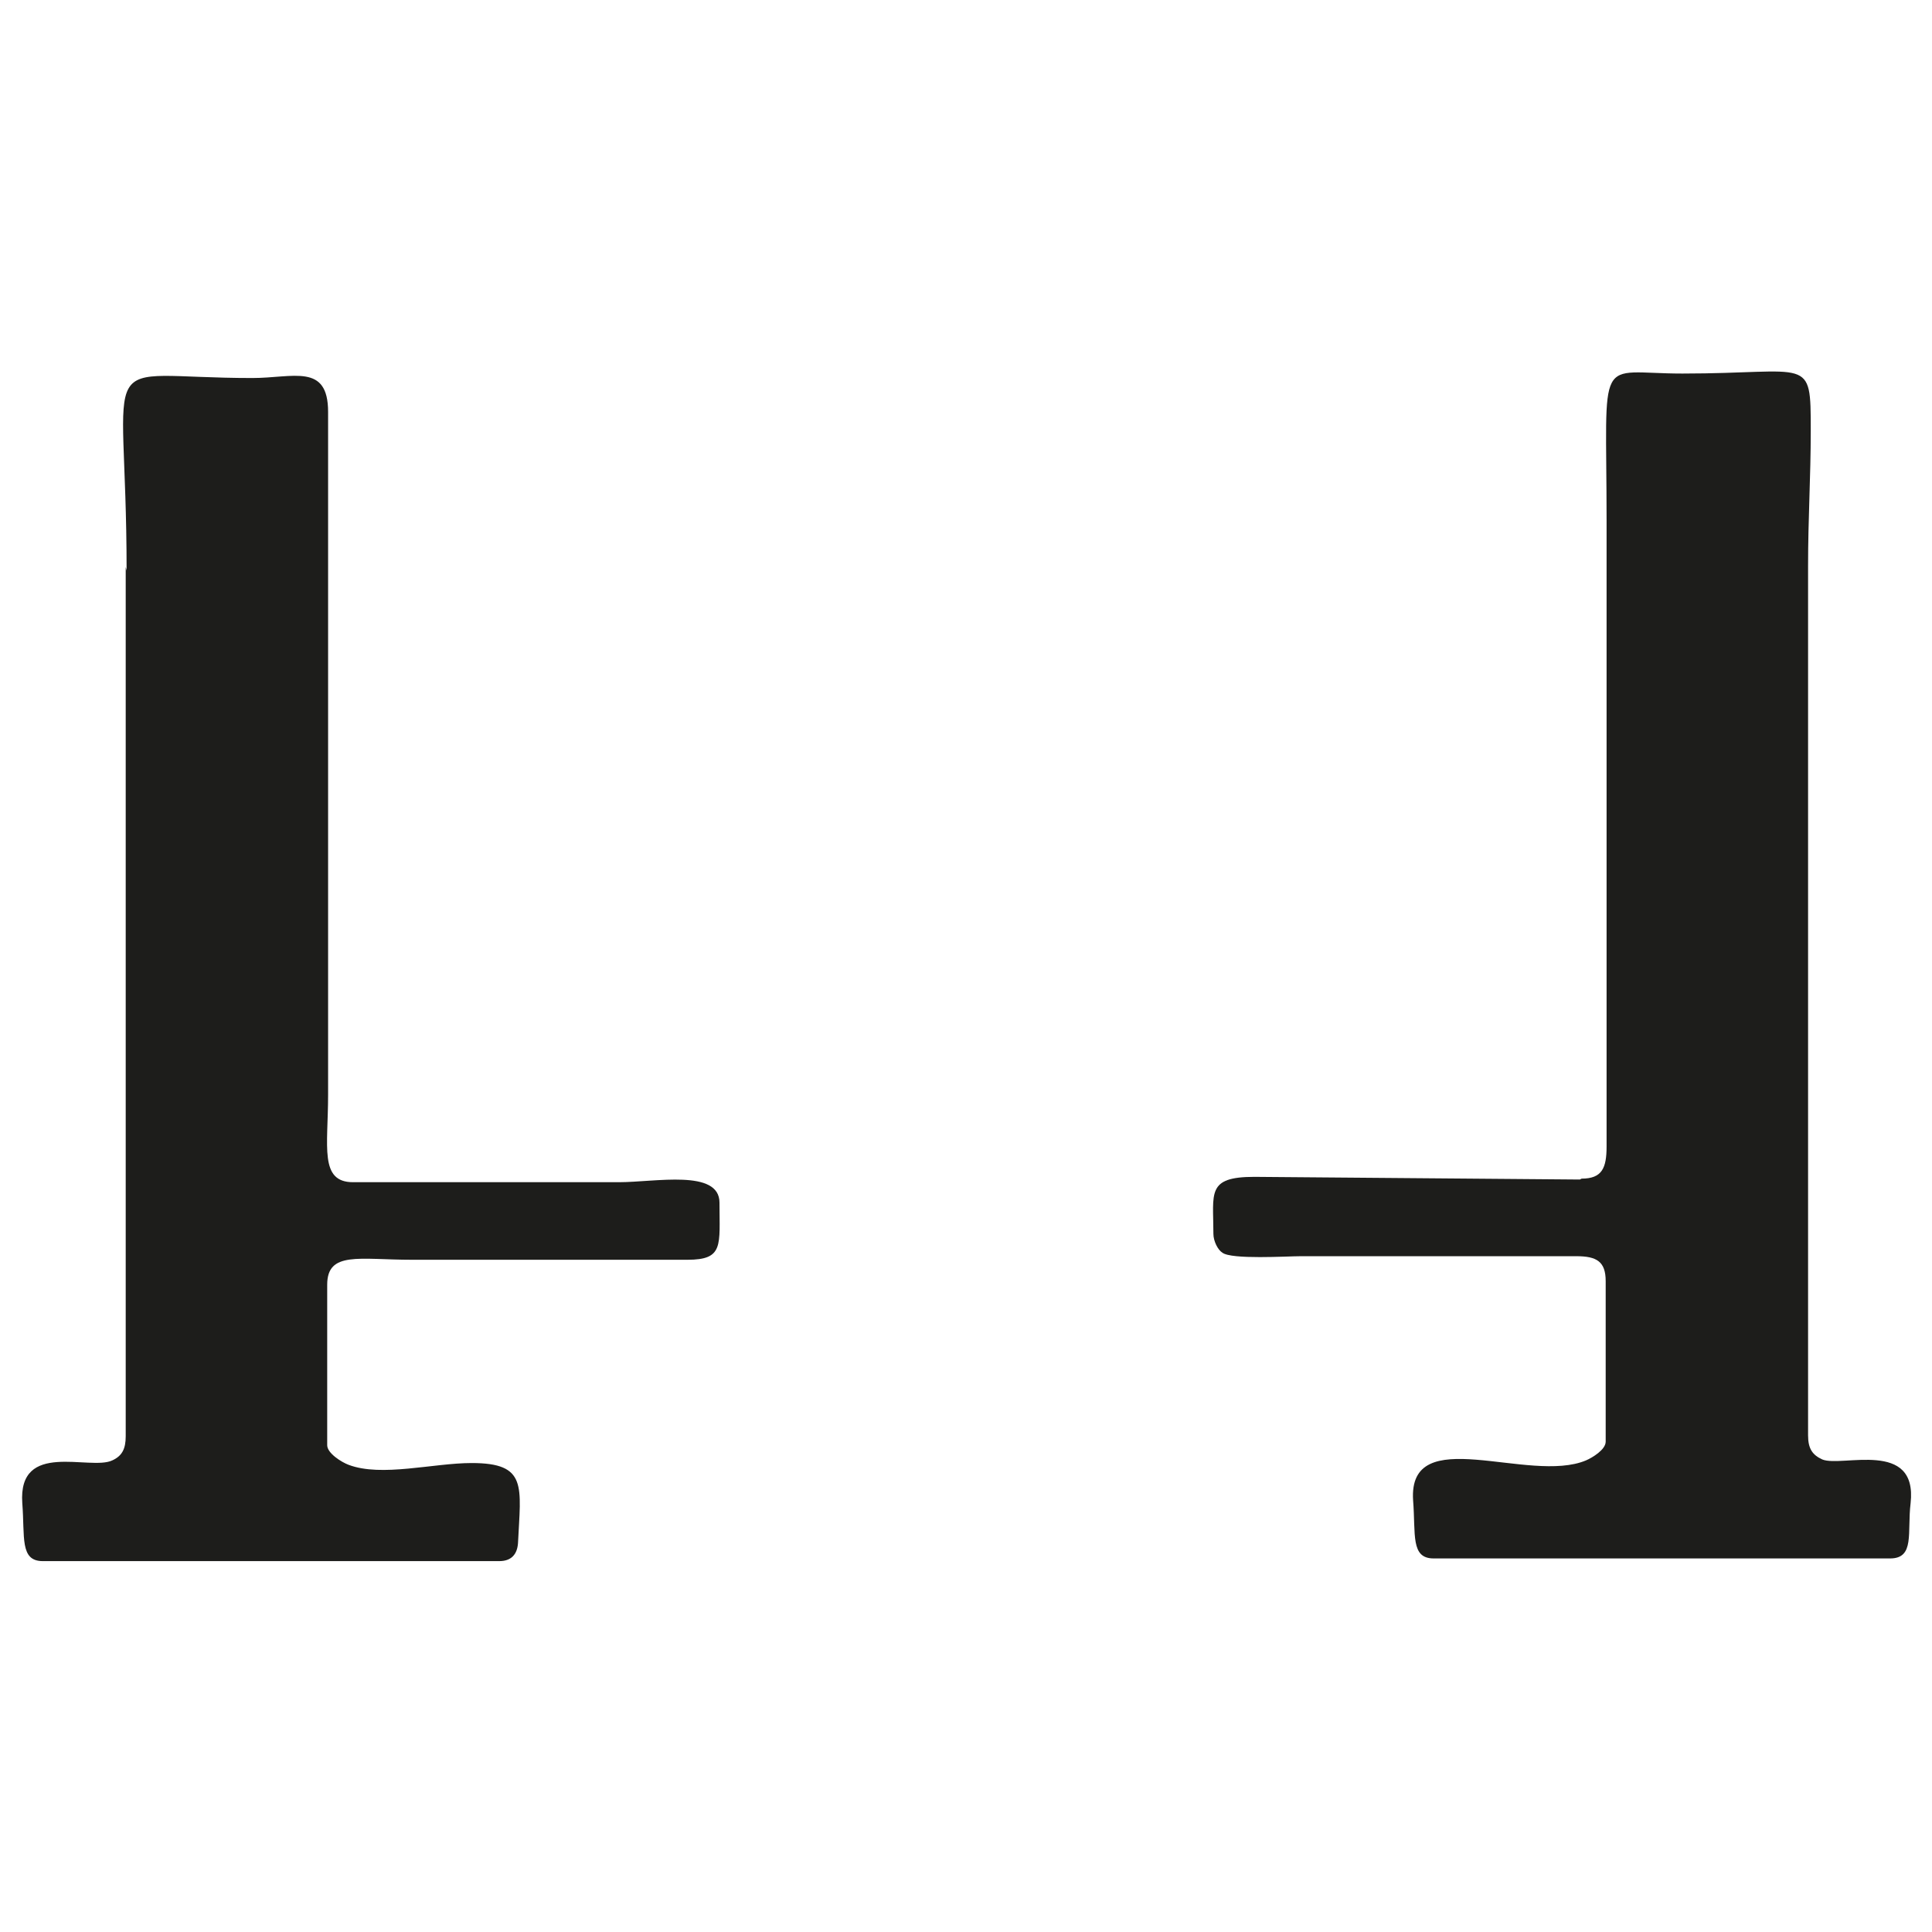
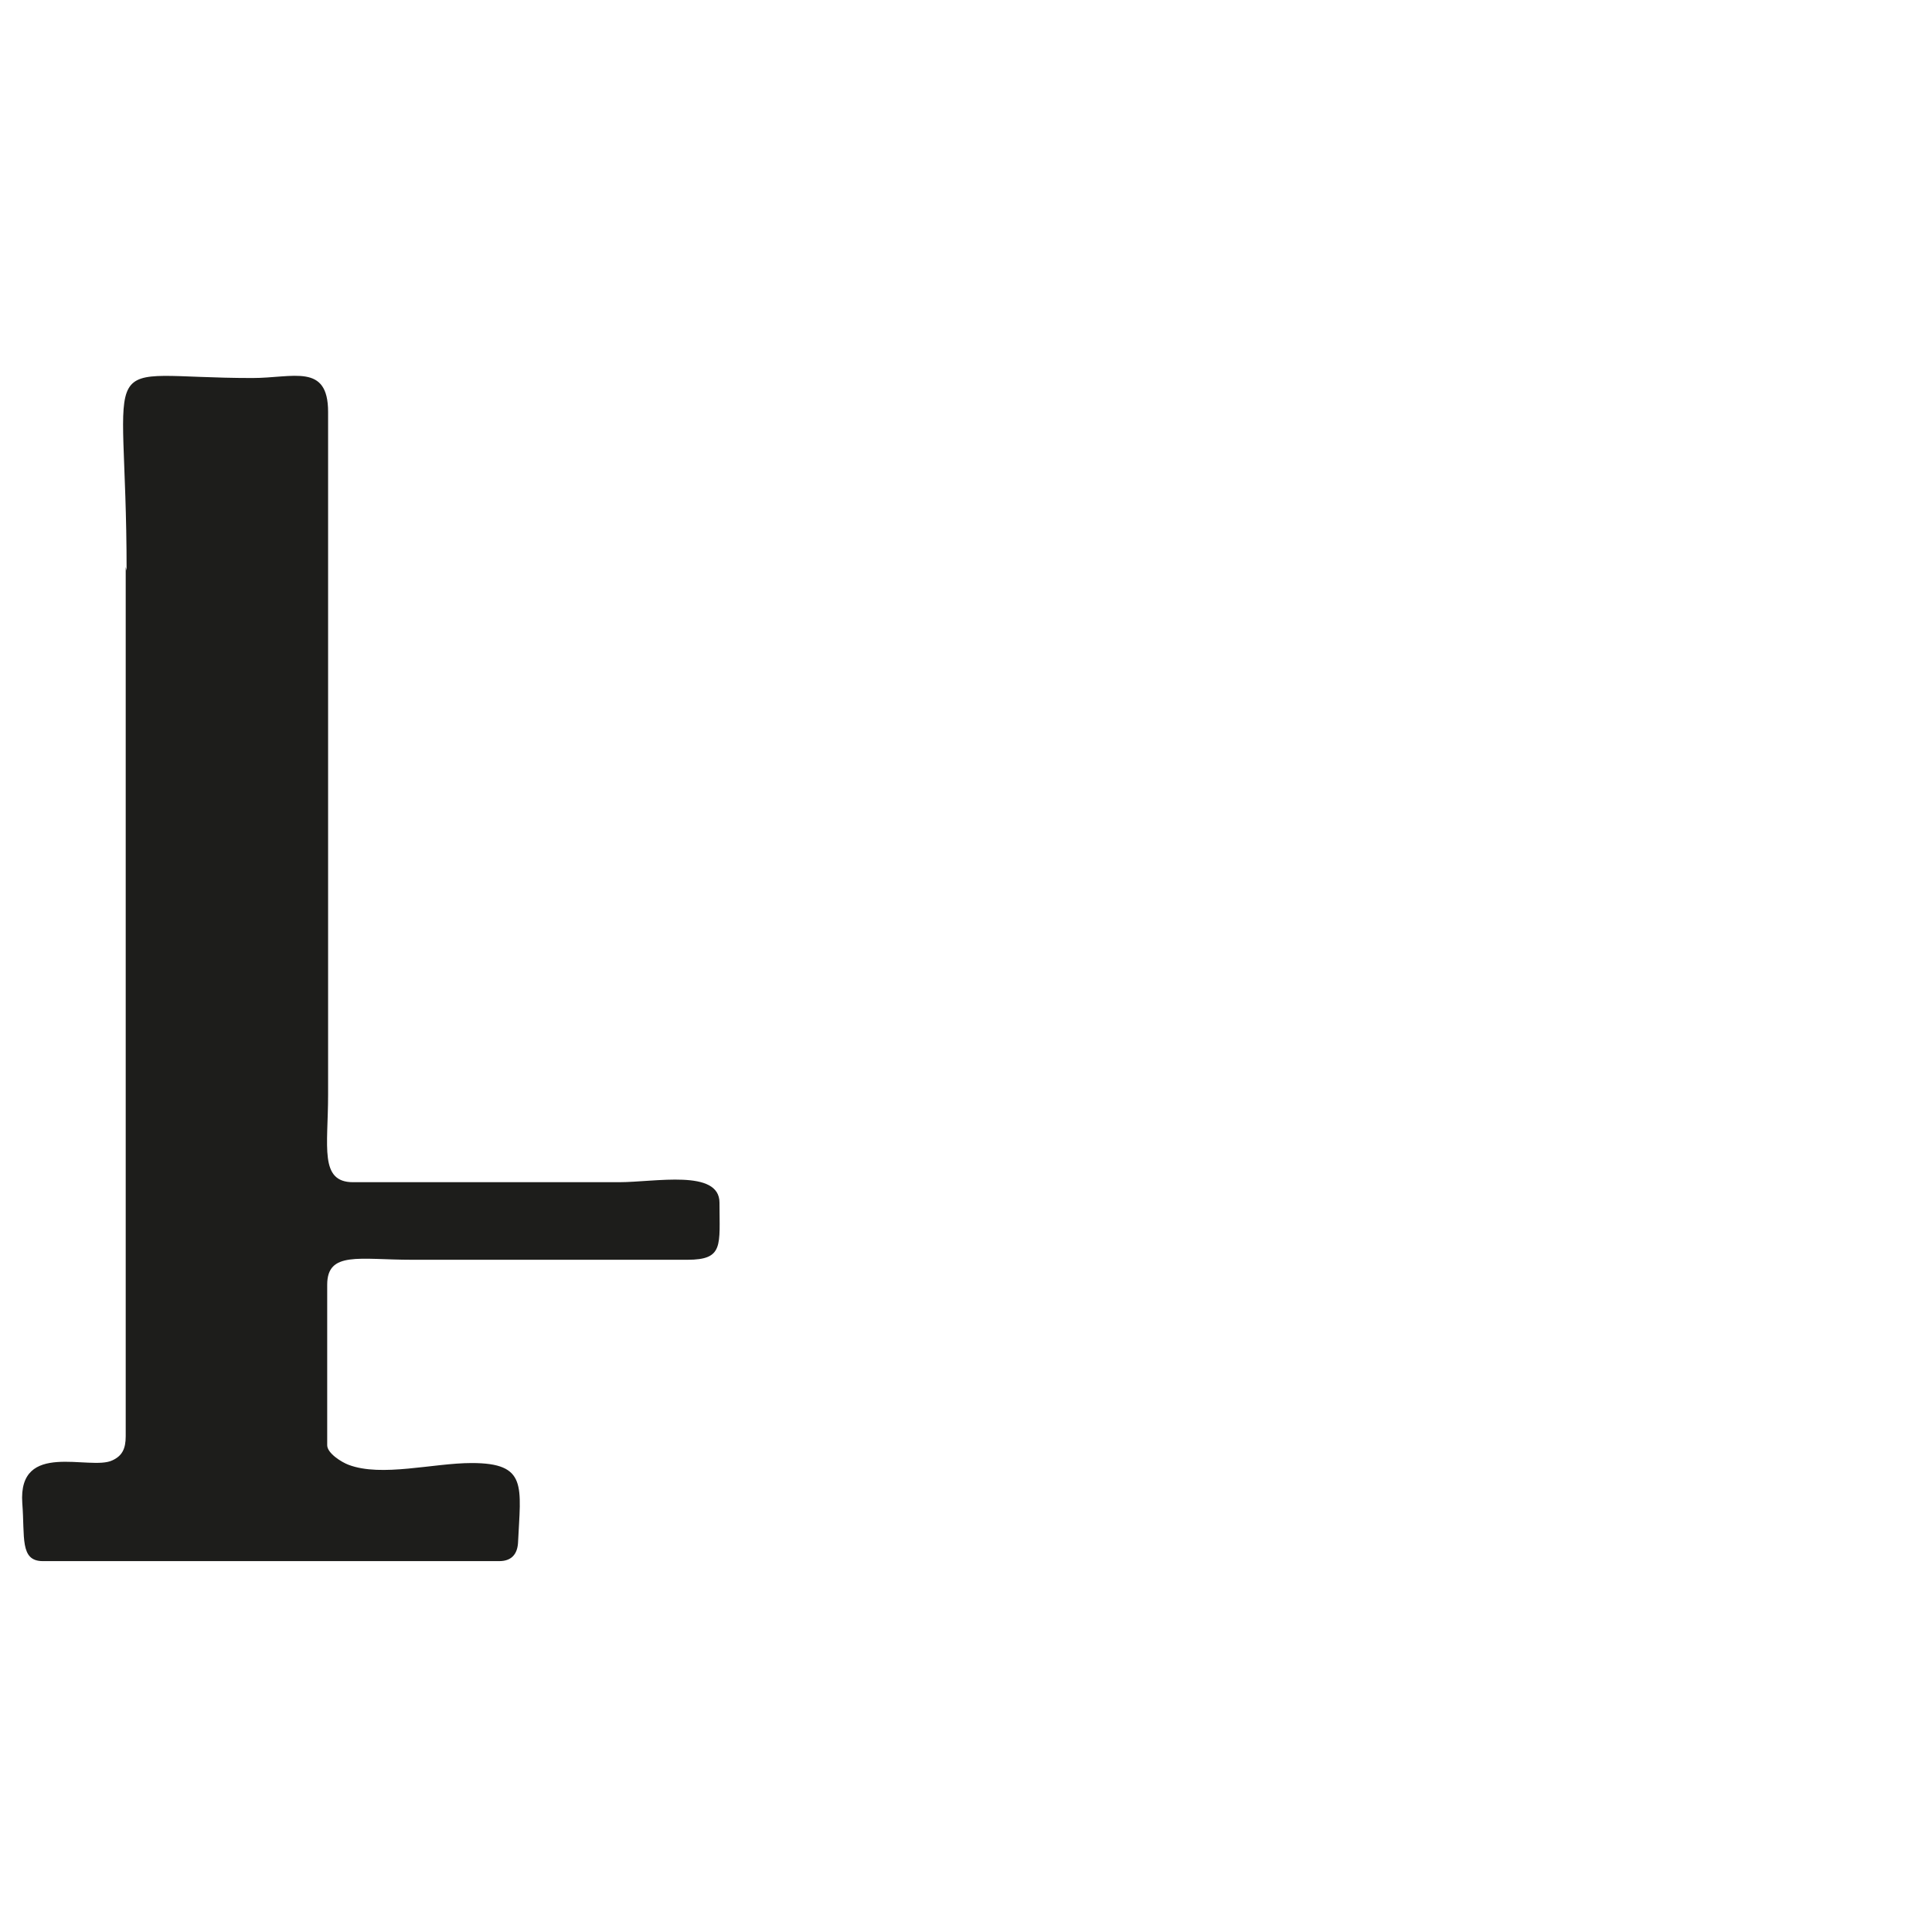
<svg xmlns="http://www.w3.org/2000/svg" xml:space="preserve" width="21.675mm" height="21.675mm" version="1.1" style="shape-rendering:geometricPrecision; text-rendering:geometricPrecision; image-rendering:optimizeQuality; fill-rule:evenodd; clip-rule:evenodd" viewBox="0 0 2167 2167">
  <defs>
    <style type="text/css">
   
    .fil0 {fill:#1D1D1B}
   
  </style>
  </defs>
  <g id="Слой_x0020_1">
    <g id="_638336312">
-       <path class="fil0" d="M1772 1323l-365 -3c-54,0 -46,18 -46,64 0,8 5,18 10,21 10,8 73,4 88,4l309 0c23,0 33,6 33,28l0 180c0,9 -15,18 -22,21 -64,27 -200,-44 -194,45 3,38 -3,65 23,65l512 0c28,0 19,-29 23,-62 8,-72 -77,-40 -99,-49 -11,-5 -16,-12 -16,-27l0 -975c0,-54 3,-100 3,-152 0,-85 0,-64 -144,-64 -98,0 -85,-27 -85,165l0 702c0,24 -5,36 -28,36z" />
      <path class="fil0" d="M141 636l0 975c0,14 -4,22 -15,27 -25,12 -106,-23 -101,48 3,38 -3,65 23,65l512 0c13,0 20,-7 21,-20 3,-64 11,-90 -52,-90 -43,0 -101,16 -138,2 -8,-3 -24,-13 -24,-22l0 -180c0,-38 36,-28 95,-28l309 0c41,0 36,-16 36,-64 0,-38 -72,-23 -113,-23l-298 0c-38,0 -28,-40 -28,-98l0 -766c0,-55 -39,-38 -85,-38 -182,0 -141,-41 -141,216z" />
    </g>
  </g>
</svg>